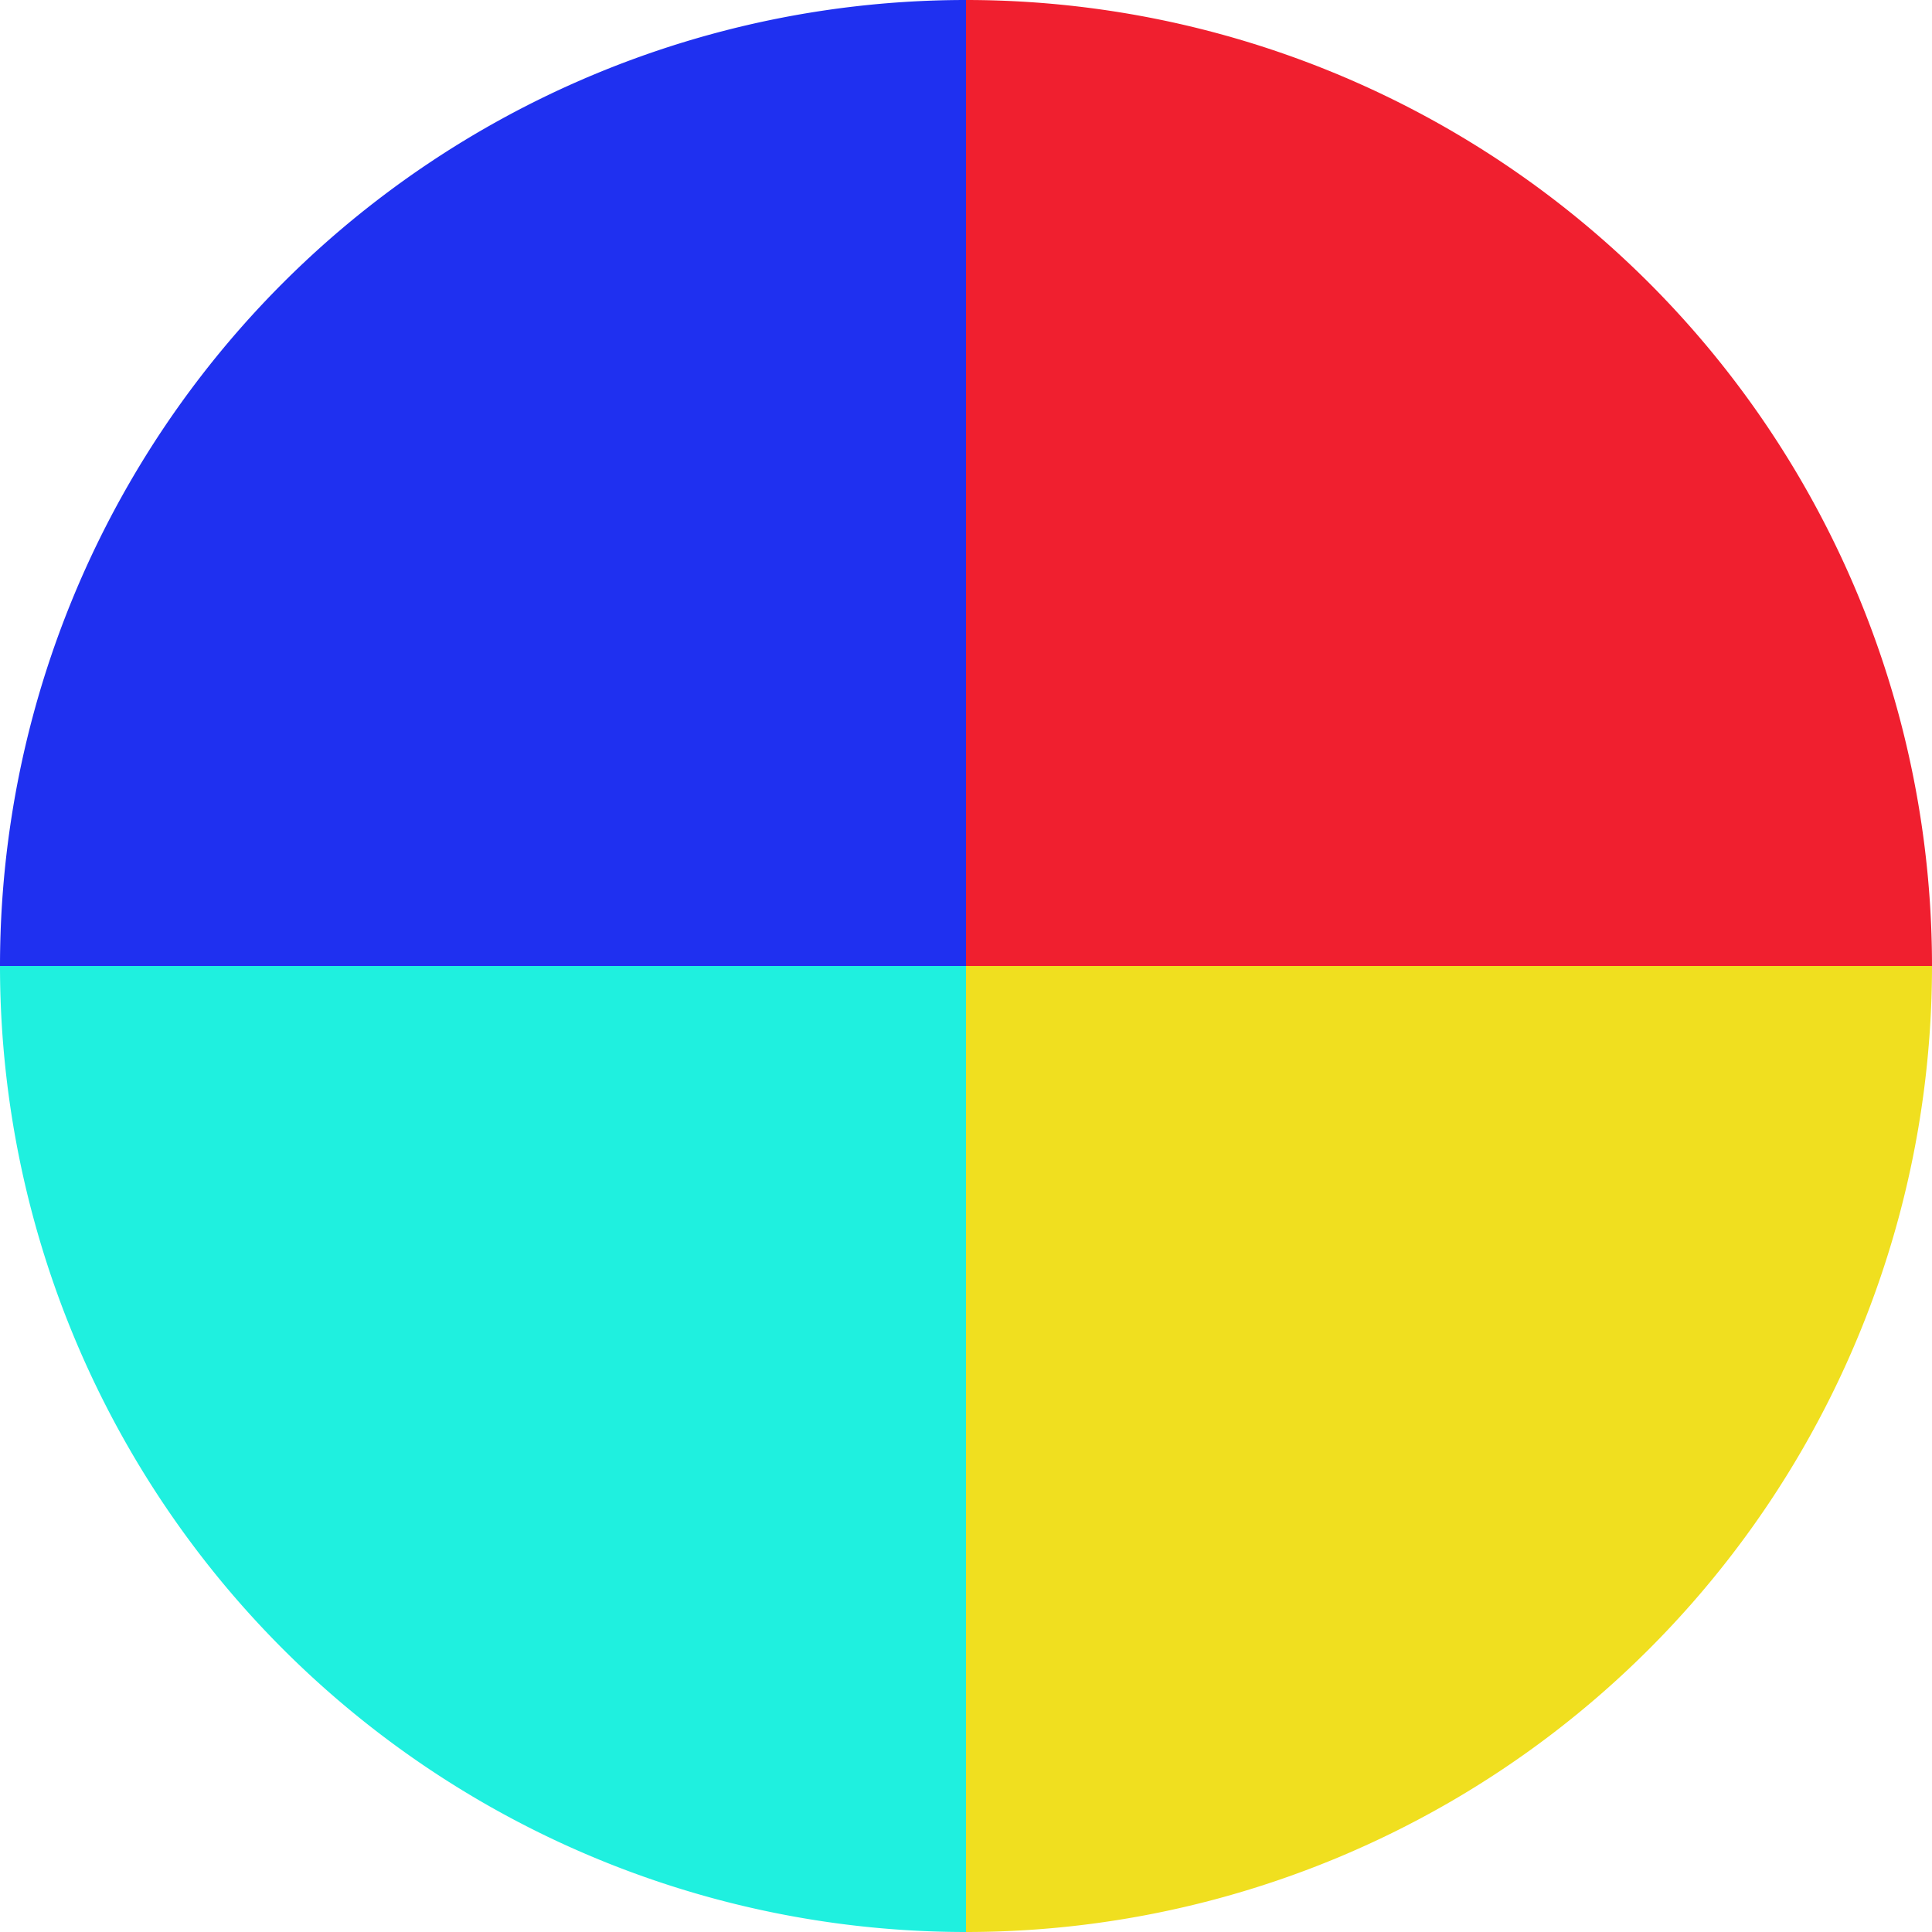
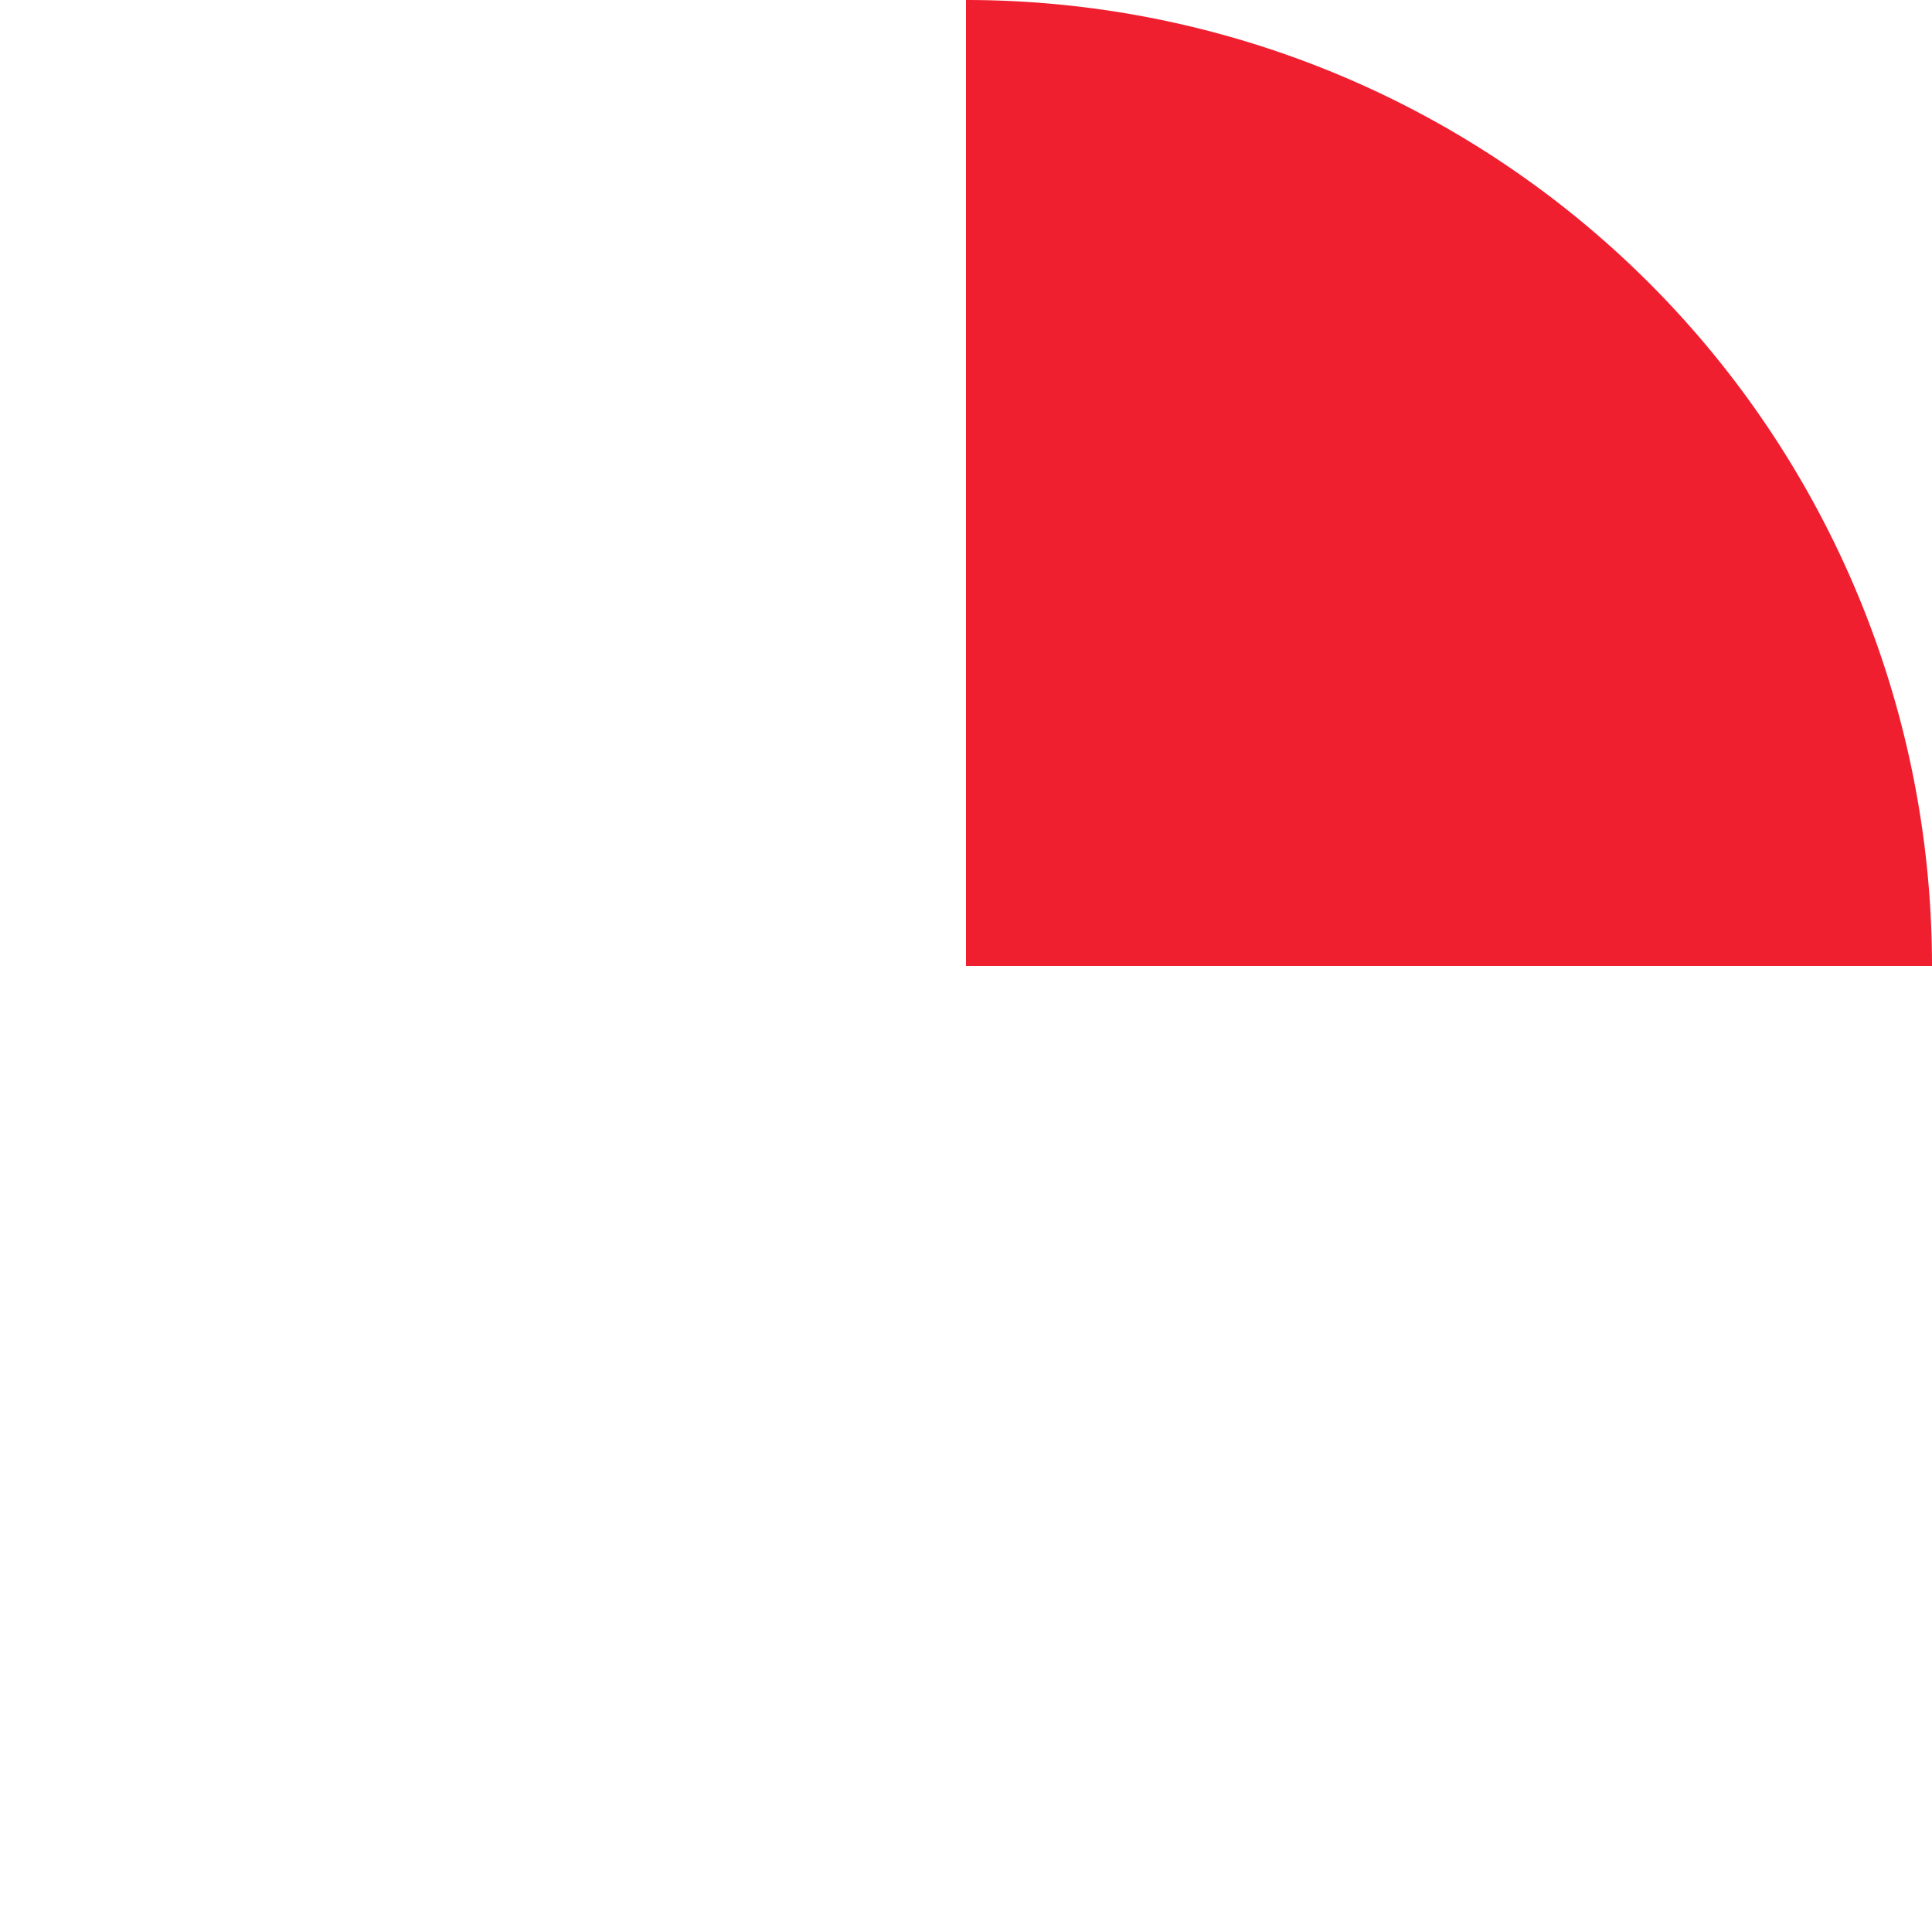
<svg xmlns="http://www.w3.org/2000/svg" width="500" height="500" viewBox="-1 -1 2 2">
  <path d="M 0 -1               A 1,1 0 0,1 1 0             L 0,0              z" fill="#f01f2f" />
-   <path d="M 1 0               A 1,1 0 0,1 0 1             L 0,0              z" fill="#f0df1f" />
-   <path d="M 0 1               A 1,1 0 0,1 -1 0             L 0,0              z" fill="#1ff0df" />
-   <path d="M -1 0               A 1,1 0 0,1 -0 -1             L 0,0              z" fill="#1f30f0" />
</svg>